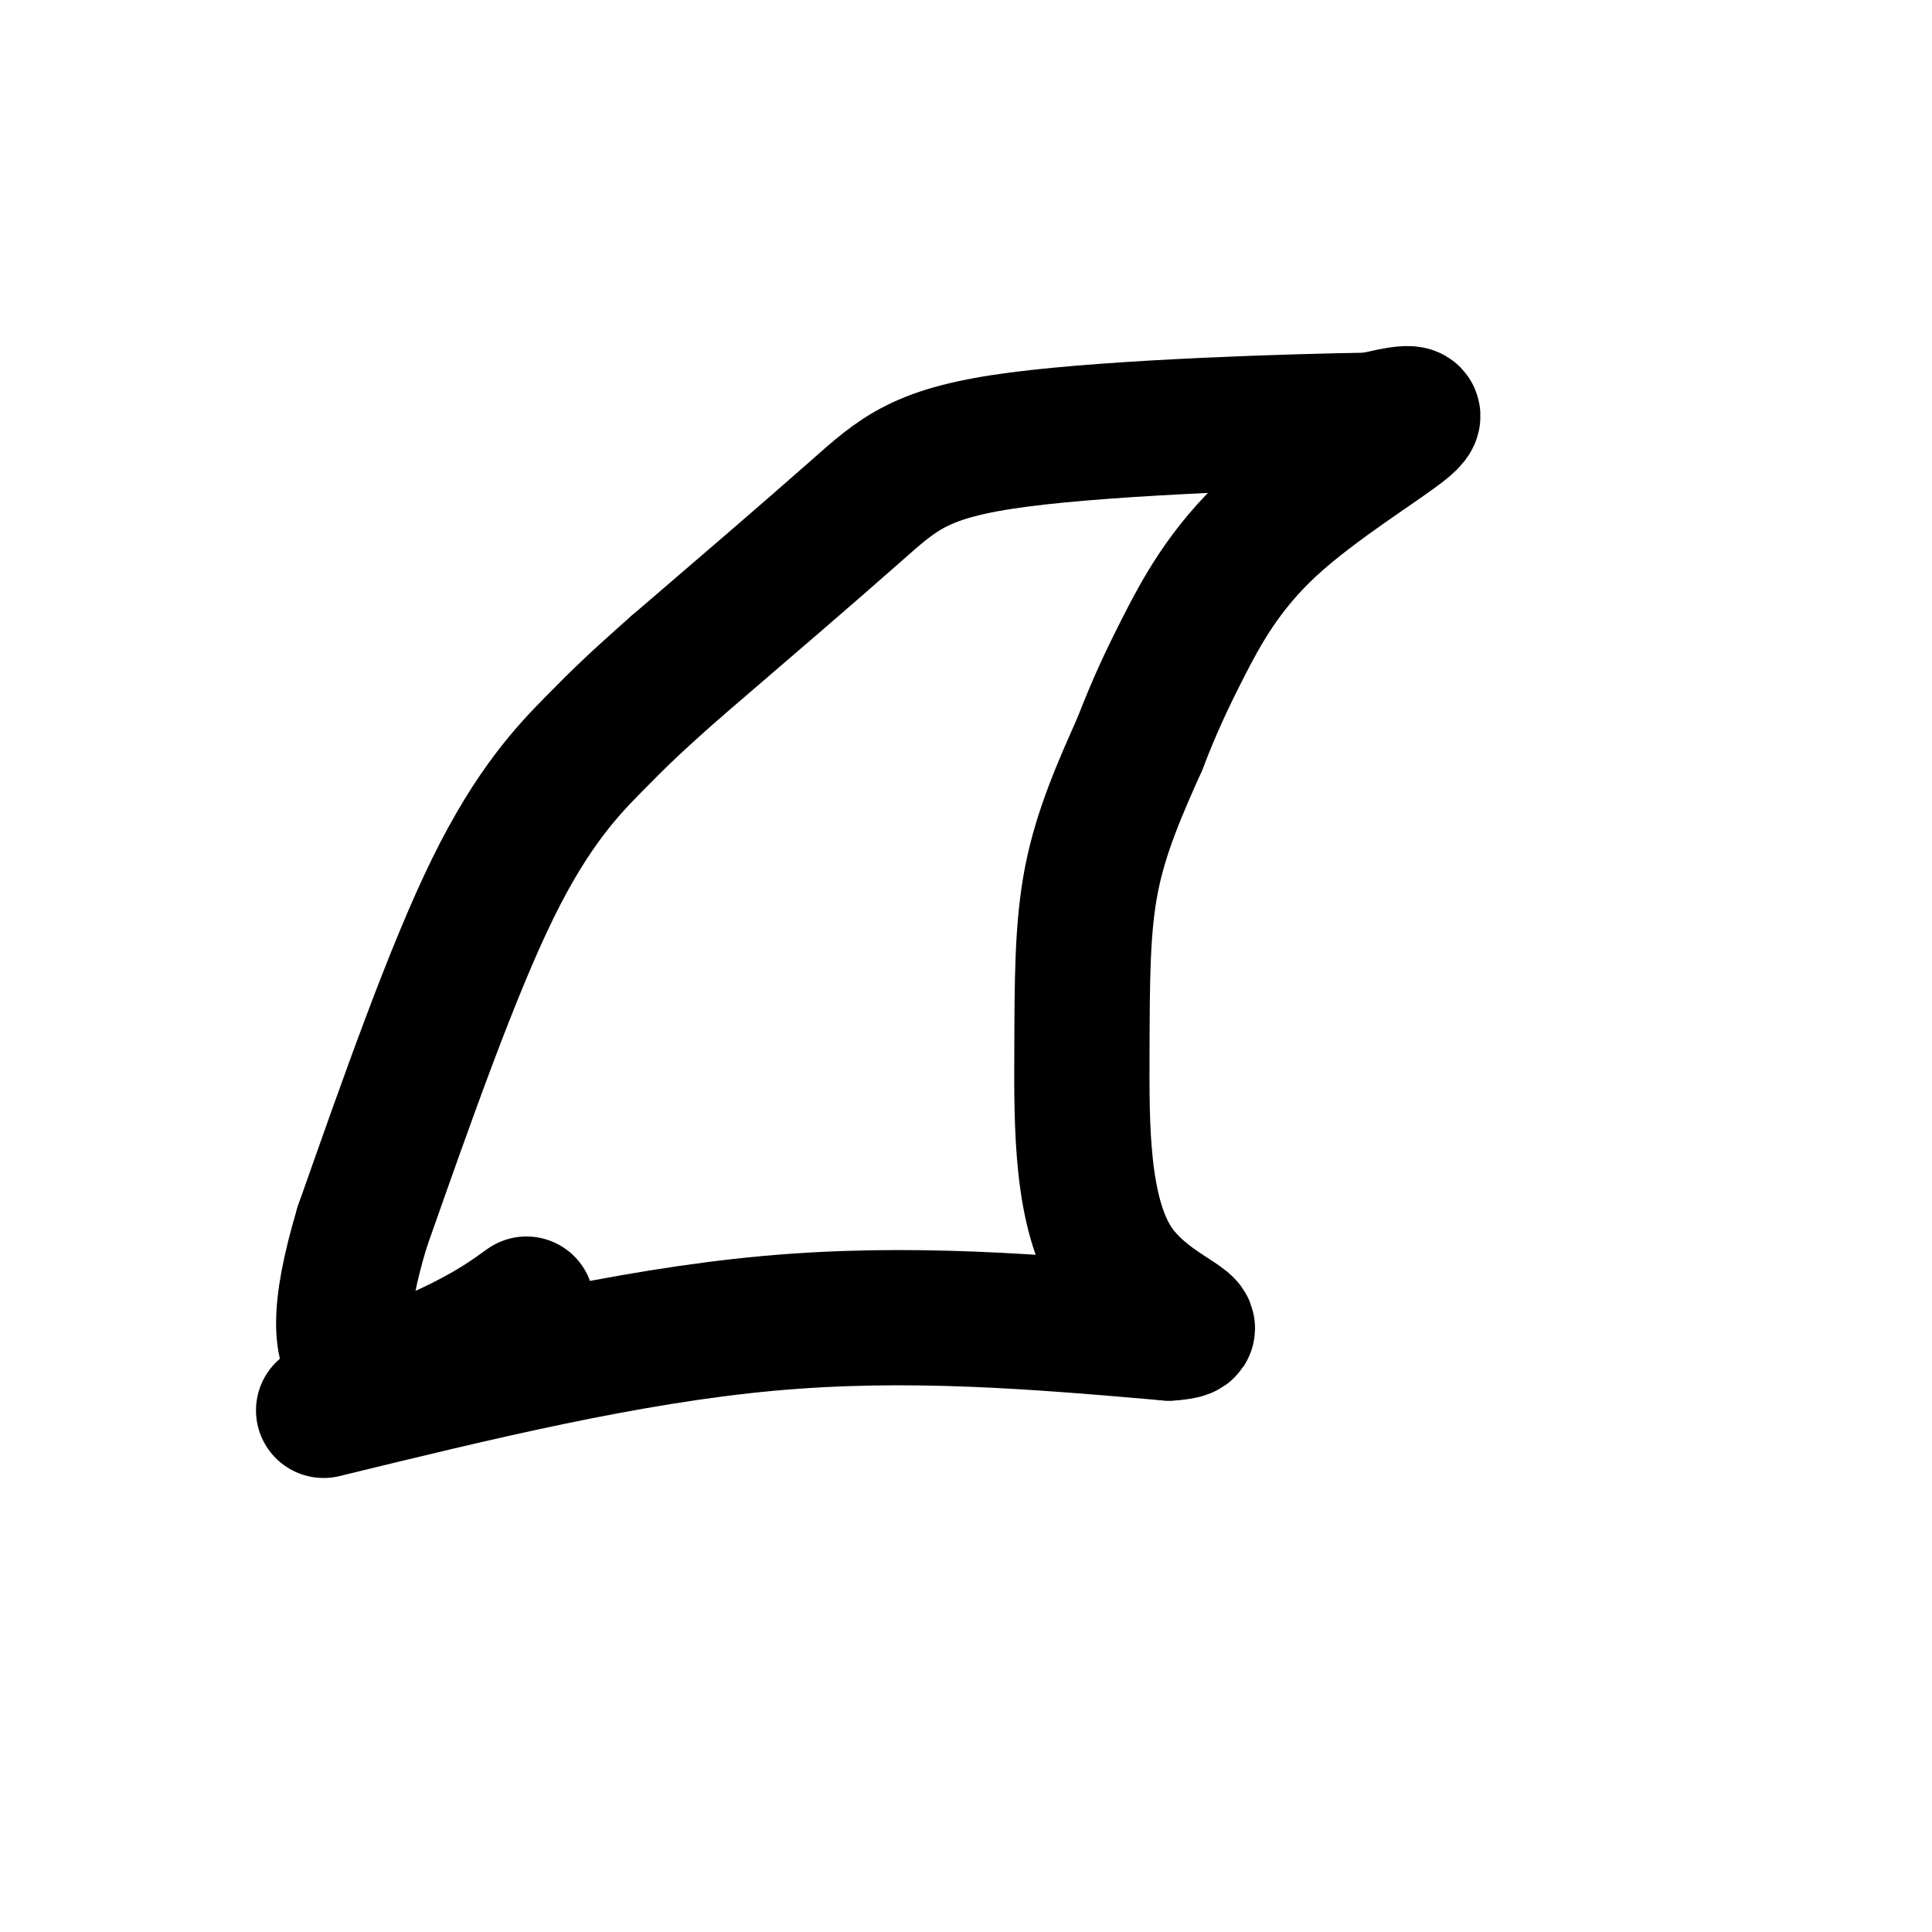
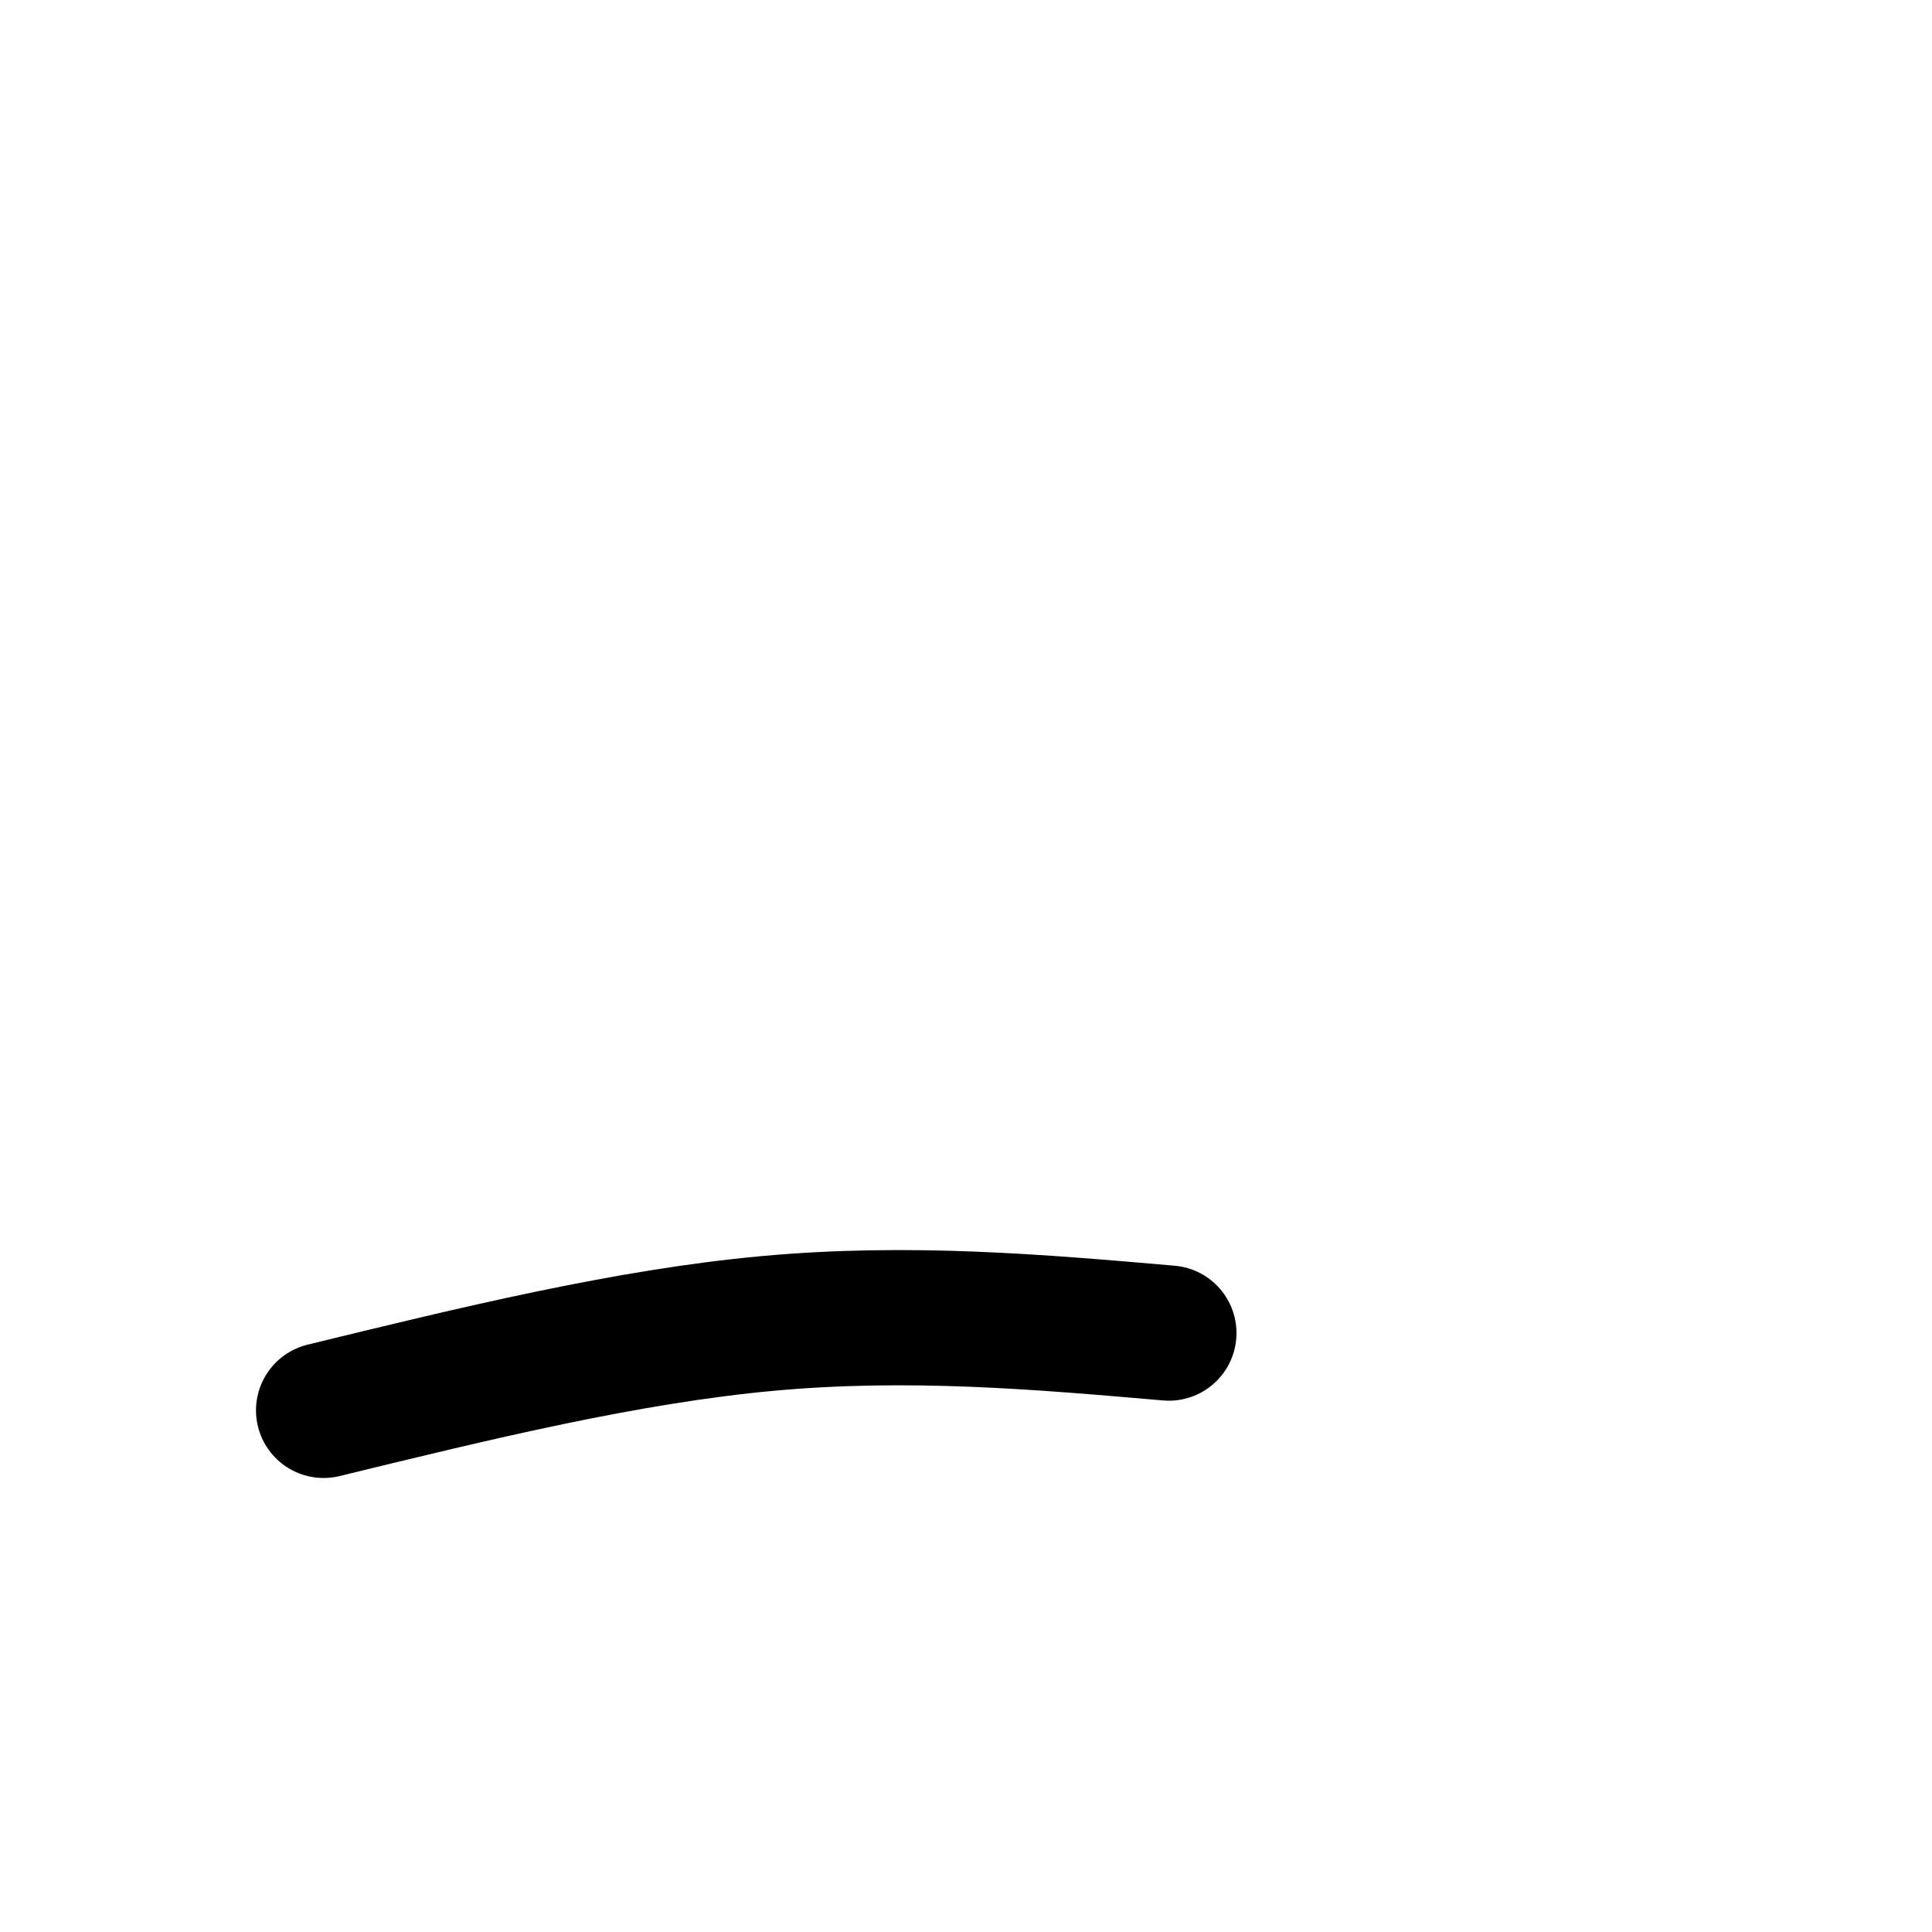
<svg xmlns="http://www.w3.org/2000/svg" viewBox="0 0 400 400" version="1.1">
  <g fill="none" stroke="#000000" stroke-width="28" stroke-linecap="round" stroke-linejoin="round">
    <path d="M67,292c31.417,-7.667 62.833,-15.333 92,-18c29.167,-2.667 56.083,-0.333 83,2" />
-     <path d="M242,276c10.774,-0.679 -3.793,-3.378 -11,-14c-7.207,-10.622 -7.056,-29.167 -7,-44c0.056,-14.833 0.016,-25.952 2,-36c1.984,-10.048 5.992,-19.024 10,-28" />
-     <path d="M236,154c2.963,-7.678 5.372,-12.872 9,-20c3.628,-7.128 8.477,-16.188 18,-25c9.523,-8.812 23.721,-17.375 28,-21c4.279,-3.625 -1.360,-2.313 -7,-1" />
-     <path d="M284,87c-16.012,0.238 -52.542,1.333 -73,4c-20.458,2.667 -24.845,6.905 -34,15c-9.155,8.095 -23.077,20.048 -37,32" />
-     <path d="M140,138c-8.643,7.619 -11.750,10.667 -17,16c-5.250,5.333 -12.643,12.952 -21,30c-8.357,17.048 -17.679,43.524 -27,70" />
-     <path d="M75,254c-5.274,17.595 -4.958,26.583 0,29c4.958,2.417 14.560,-1.738 21,-5c6.440,-3.262 9.720,-5.631 13,-8" />
  </g>
</svg>